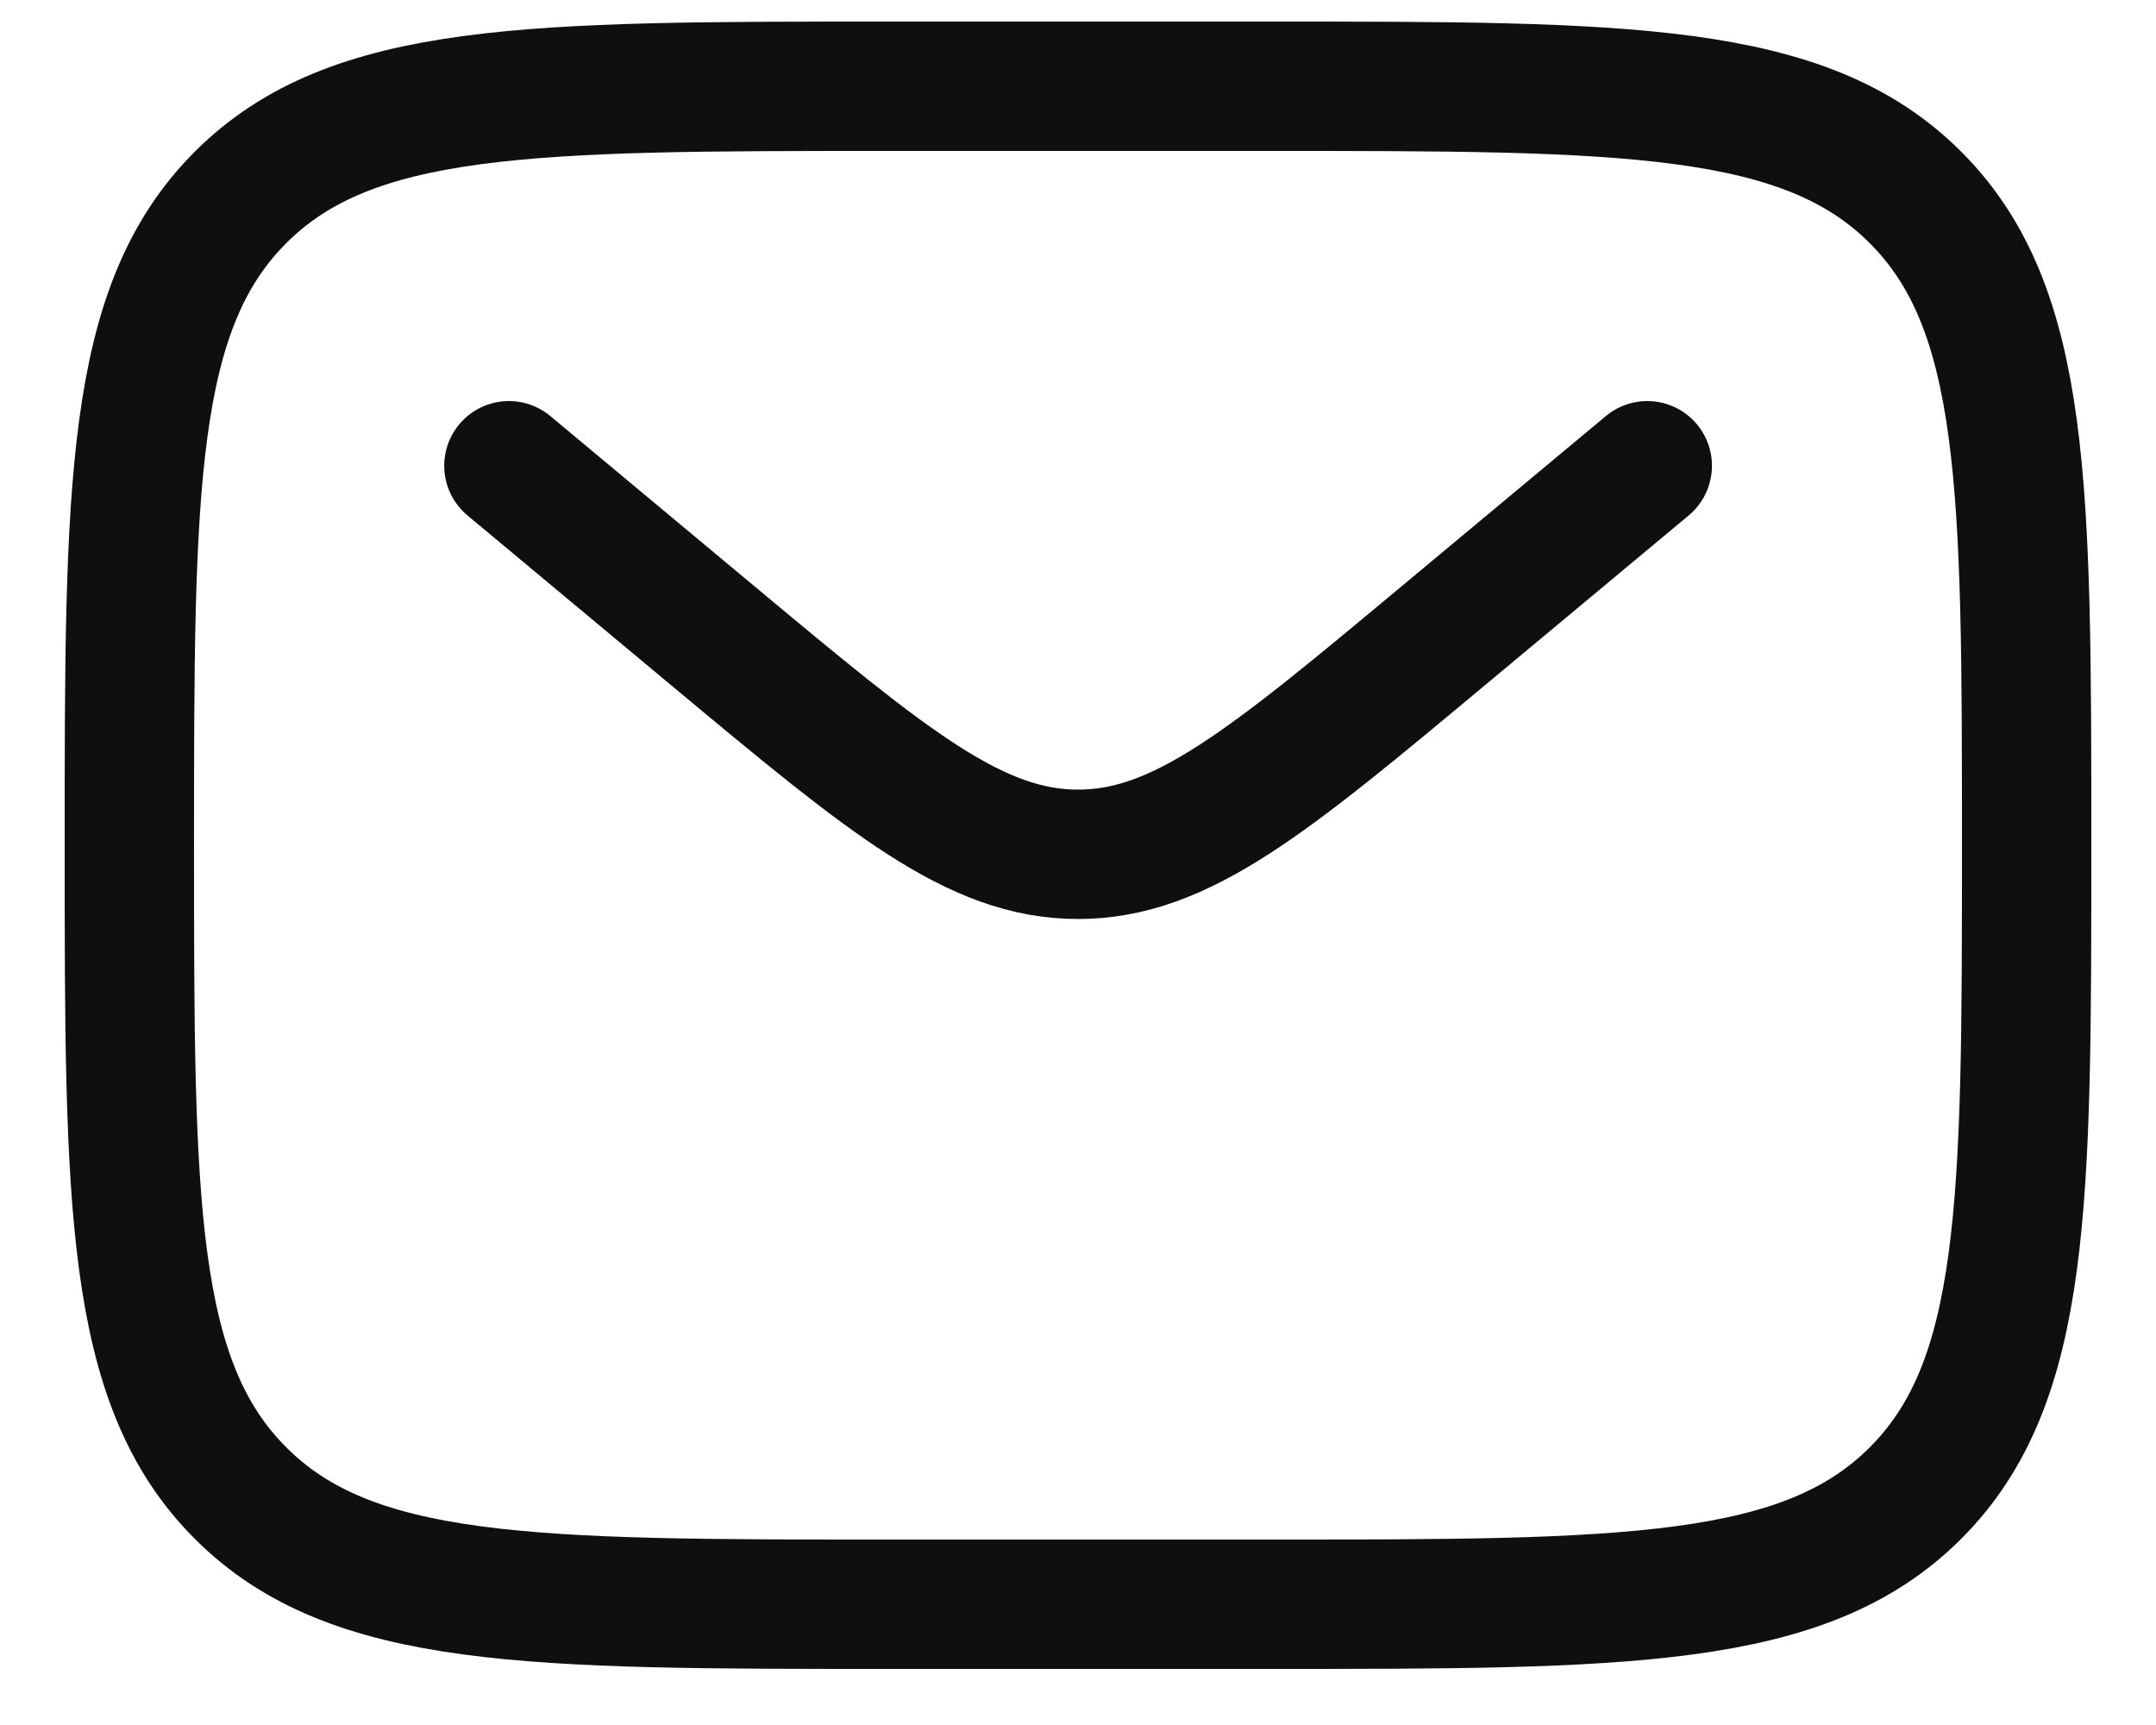
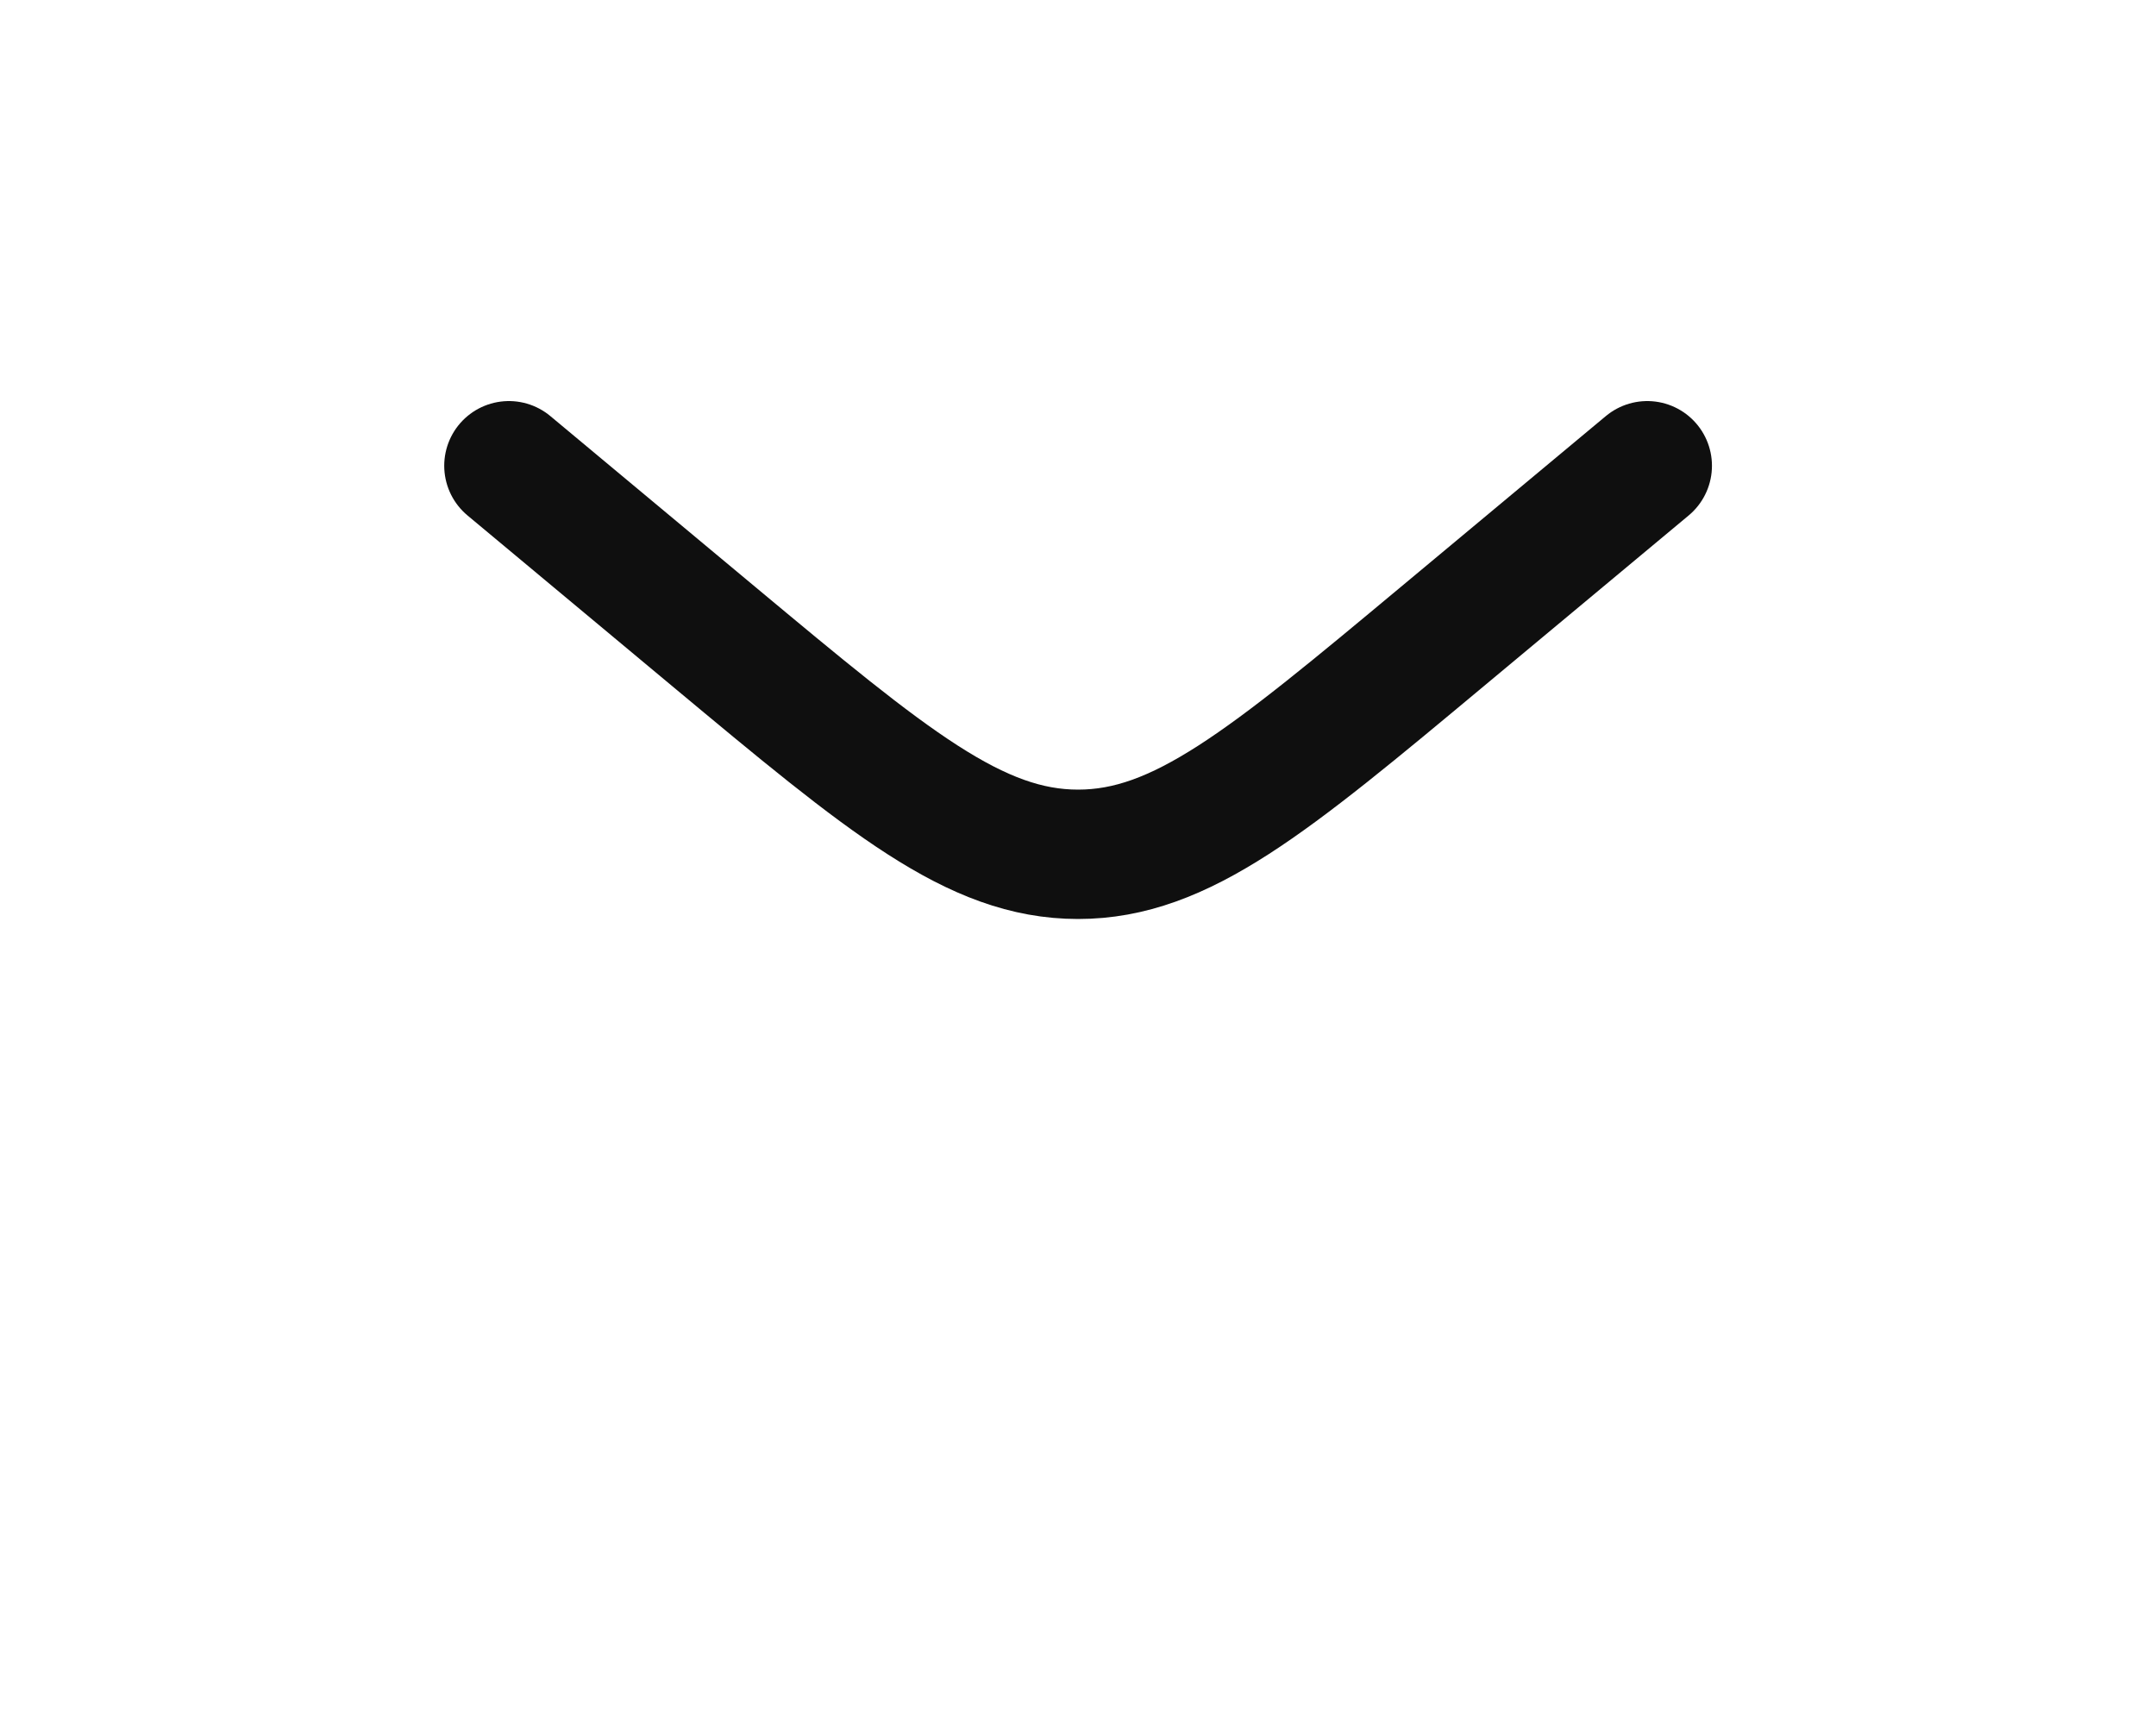
<svg xmlns="http://www.w3.org/2000/svg" width="25" height="20" viewBox="0 0 25 20" fill="none">
  <g id="Group 429422">
-     <path id="Vector" d="M1.5 9.8C1.5 5.652 1.5 3.577 2.789 2.289C4.077 1 6.152 1 10.3 1H14.7C18.848 1 20.923 1 22.211 2.289C23.5 3.577 23.5 5.652 23.5 9.8C23.5 13.948 23.5 16.023 22.211 17.311C20.923 18.6 18.848 18.6 14.7 18.6H10.3C6.152 18.6 4.077 18.6 2.789 17.311C1.5 16.023 1.5 13.948 1.5 9.8Z" stroke="#0F0F0F" stroke-width="1.5" />
    <path id="Vector_2" d="M5.901 5.4L8.275 7.379C10.296 9.063 11.306 9.905 12.501 9.905C13.695 9.905 14.706 9.063 16.726 7.379L19.101 5.4" stroke="#0F0F0F" stroke-width="1.5" stroke-linecap="round" />
  </g>
</svg>